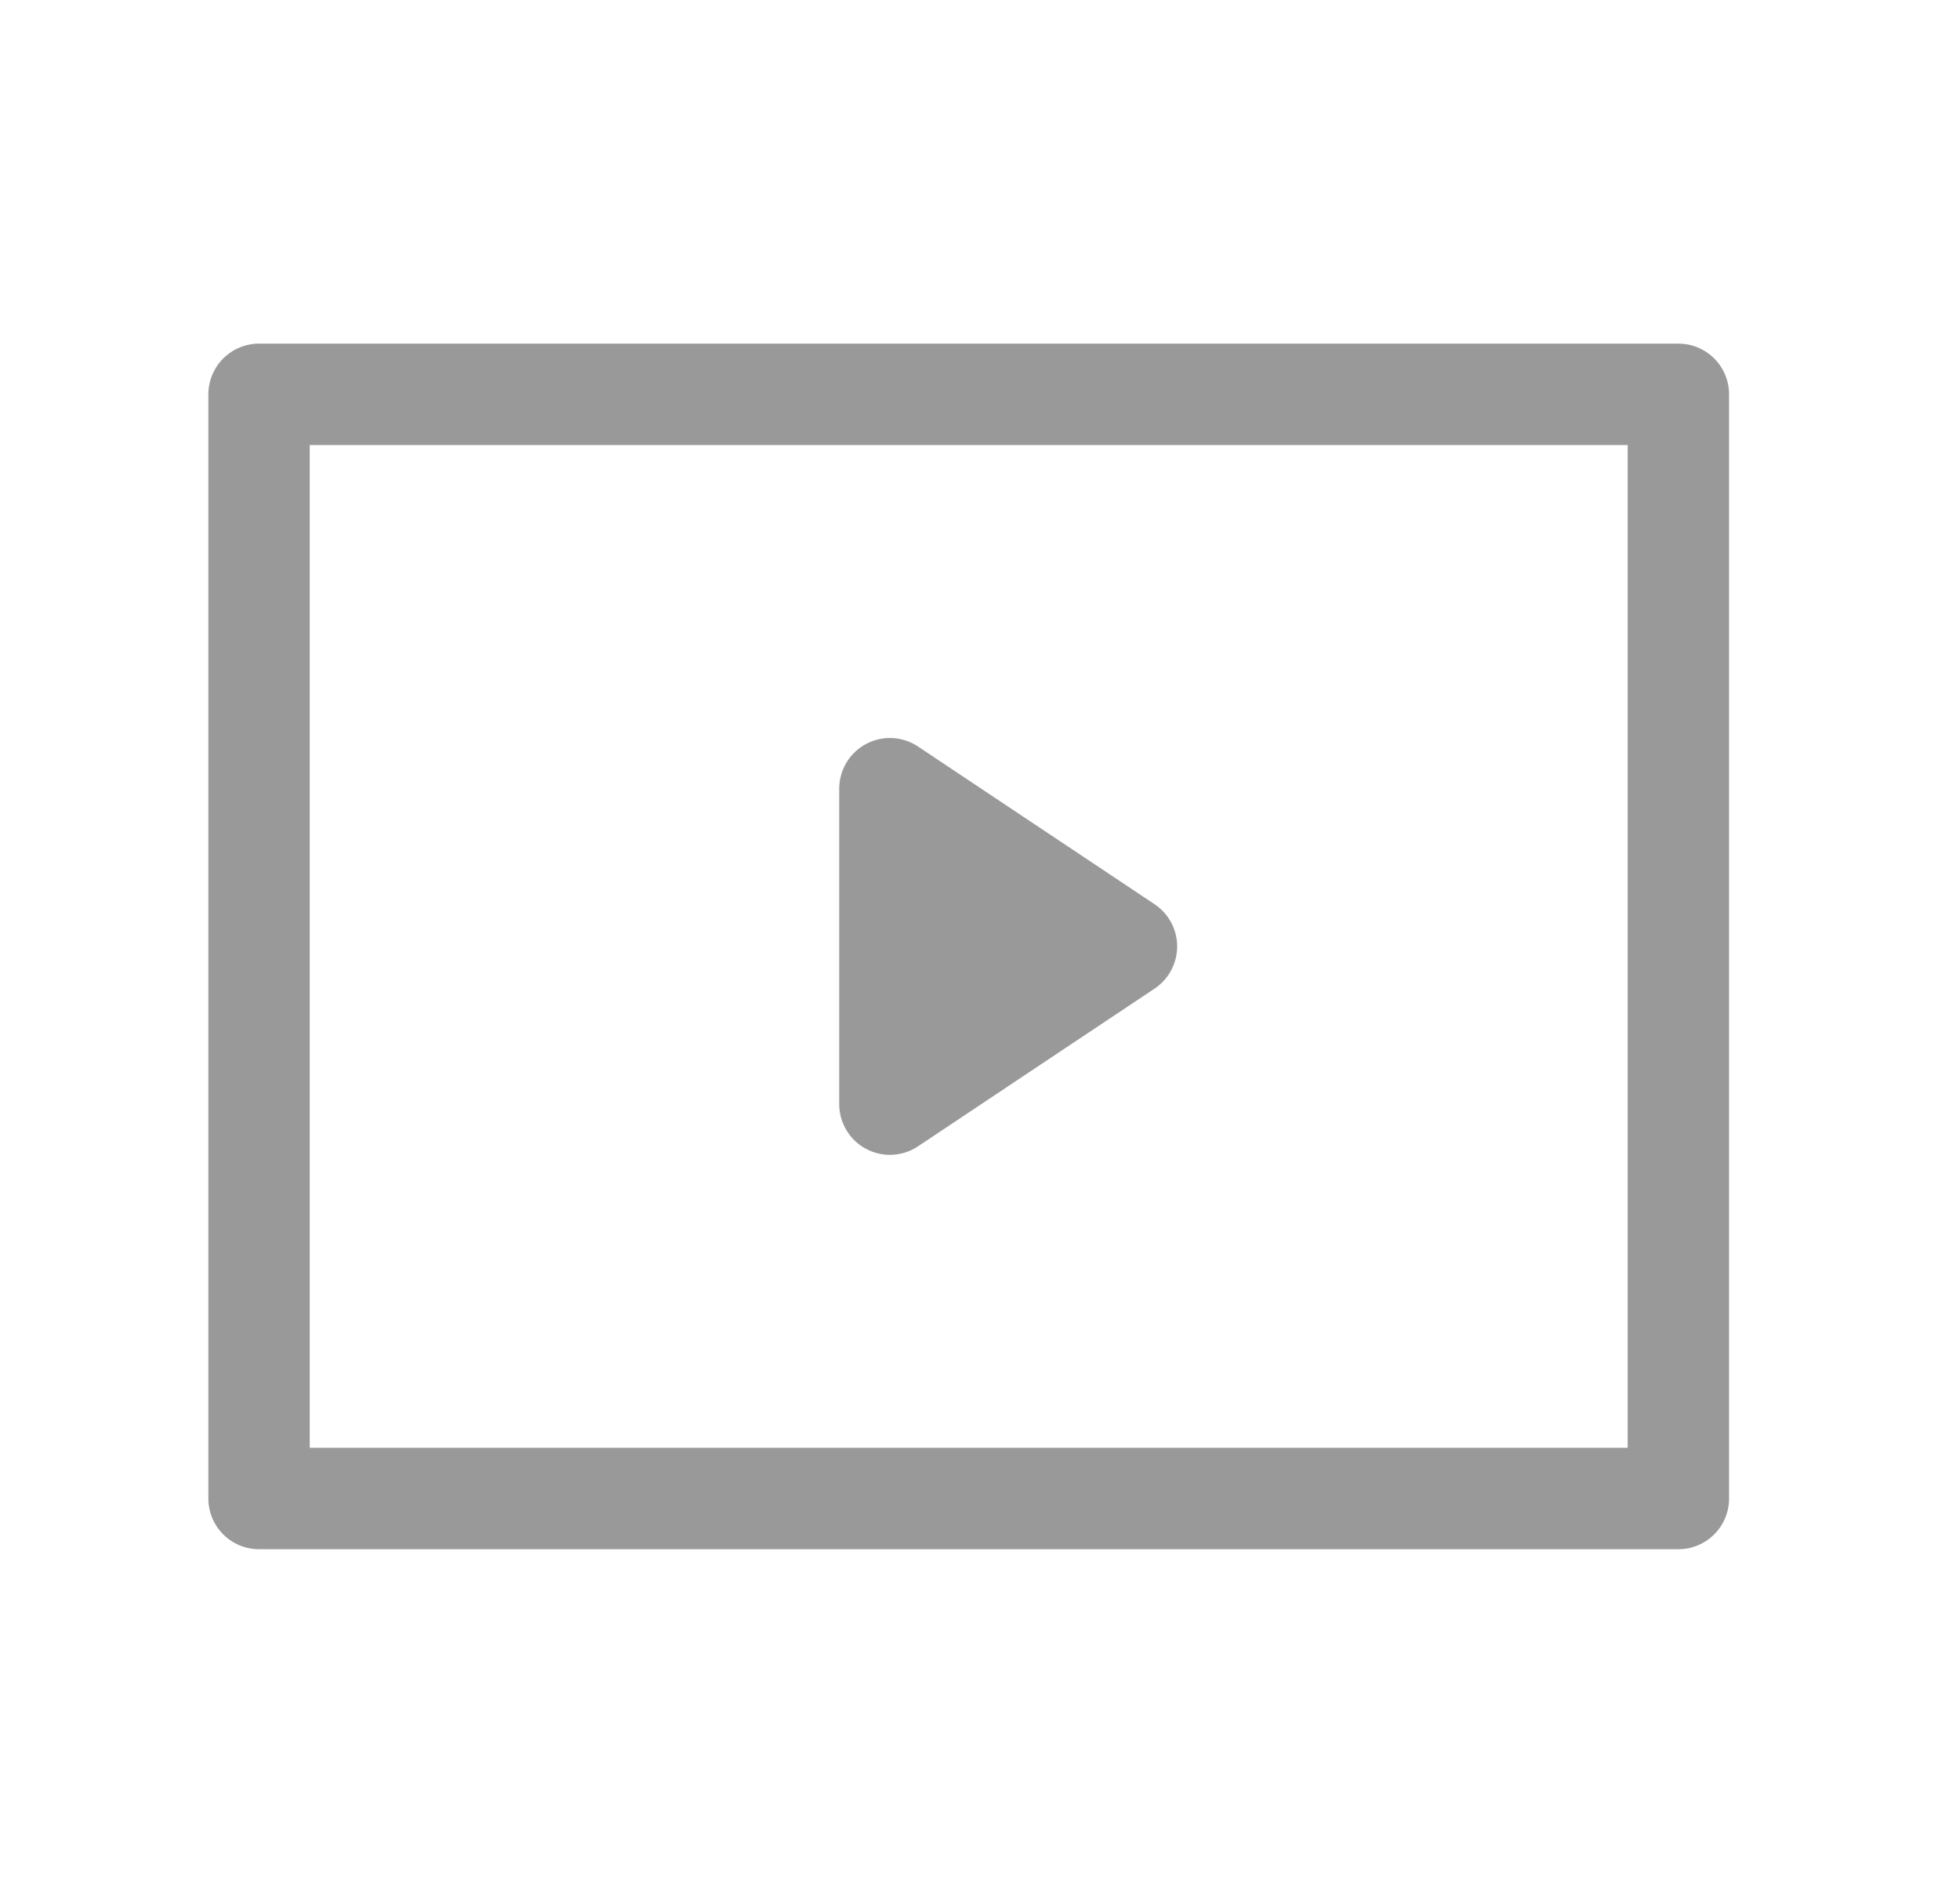
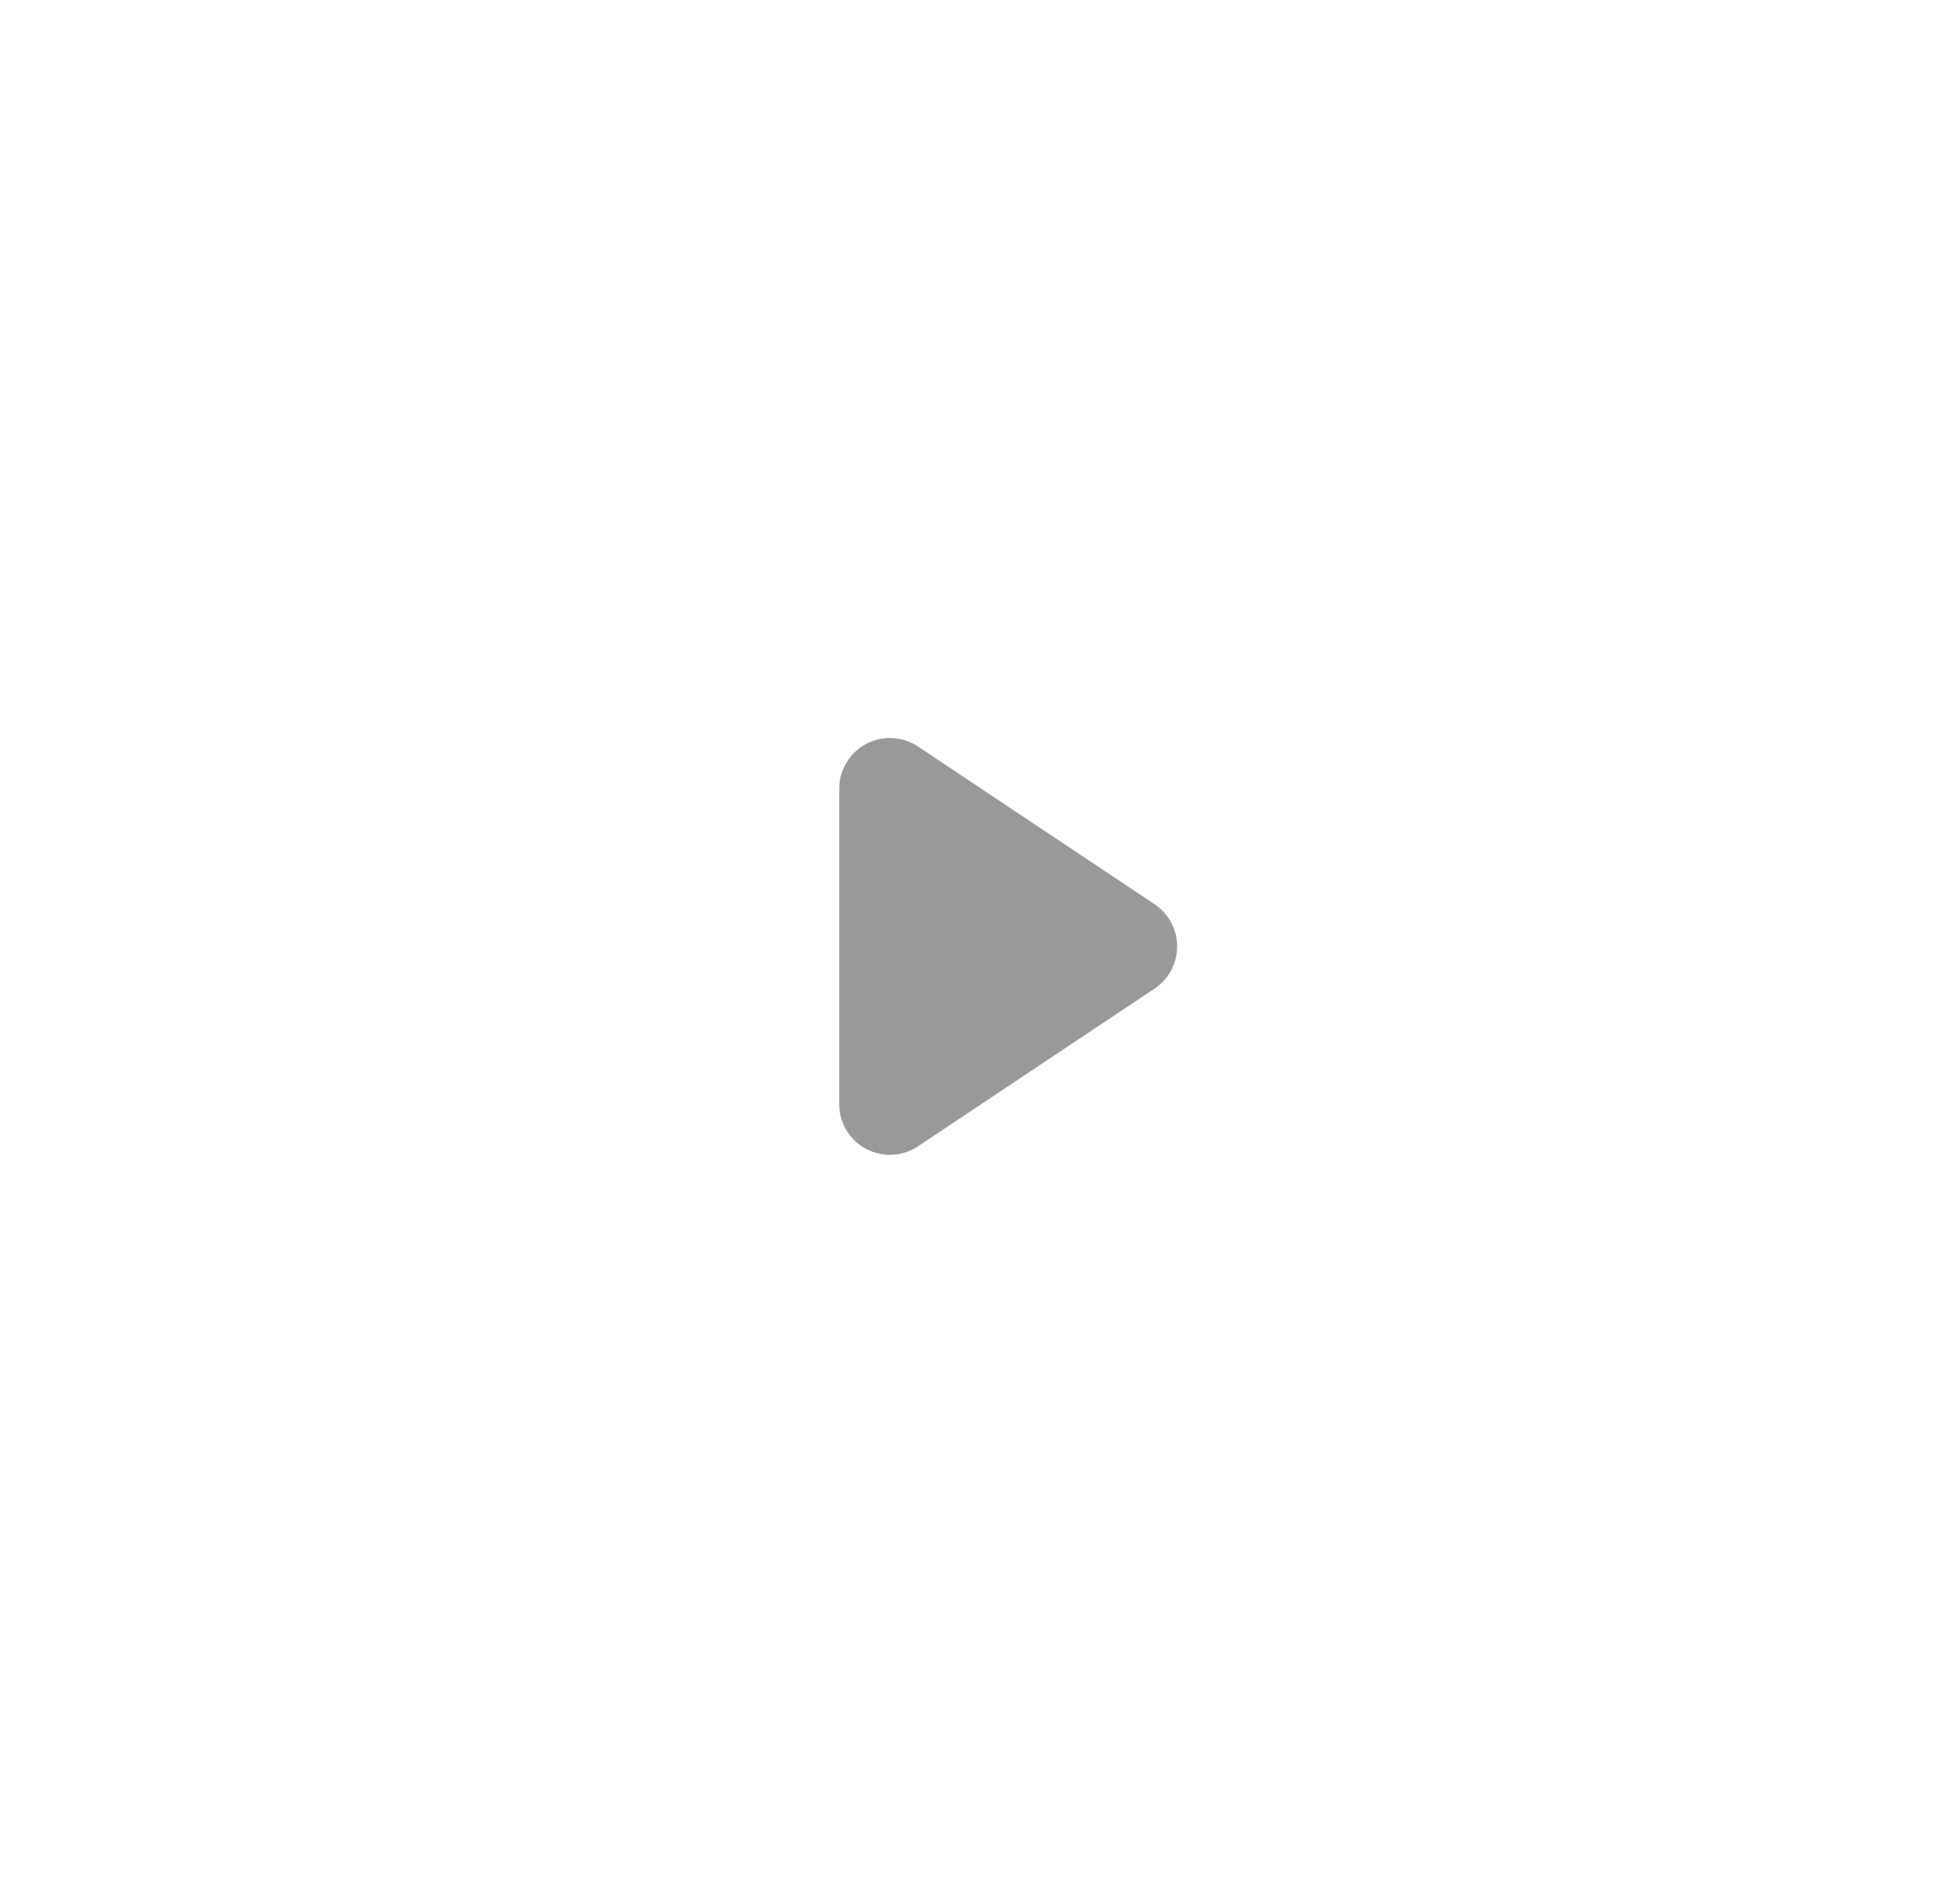
<svg xmlns="http://www.w3.org/2000/svg" width="29" height="28" viewBox="0 0 29 28" fill="none">
-   <path d="M24.833 5.833H3.833V22.167H24.833V5.833Z" stroke="#999999" stroke-width="1.5" stroke-linejoin="round" />
  <path d="M16.667 14L13.167 16.333V11.667L16.667 14Z" fill="#999999" stroke="#999999" stroke-width="1.5" stroke-linejoin="round" />
</svg>